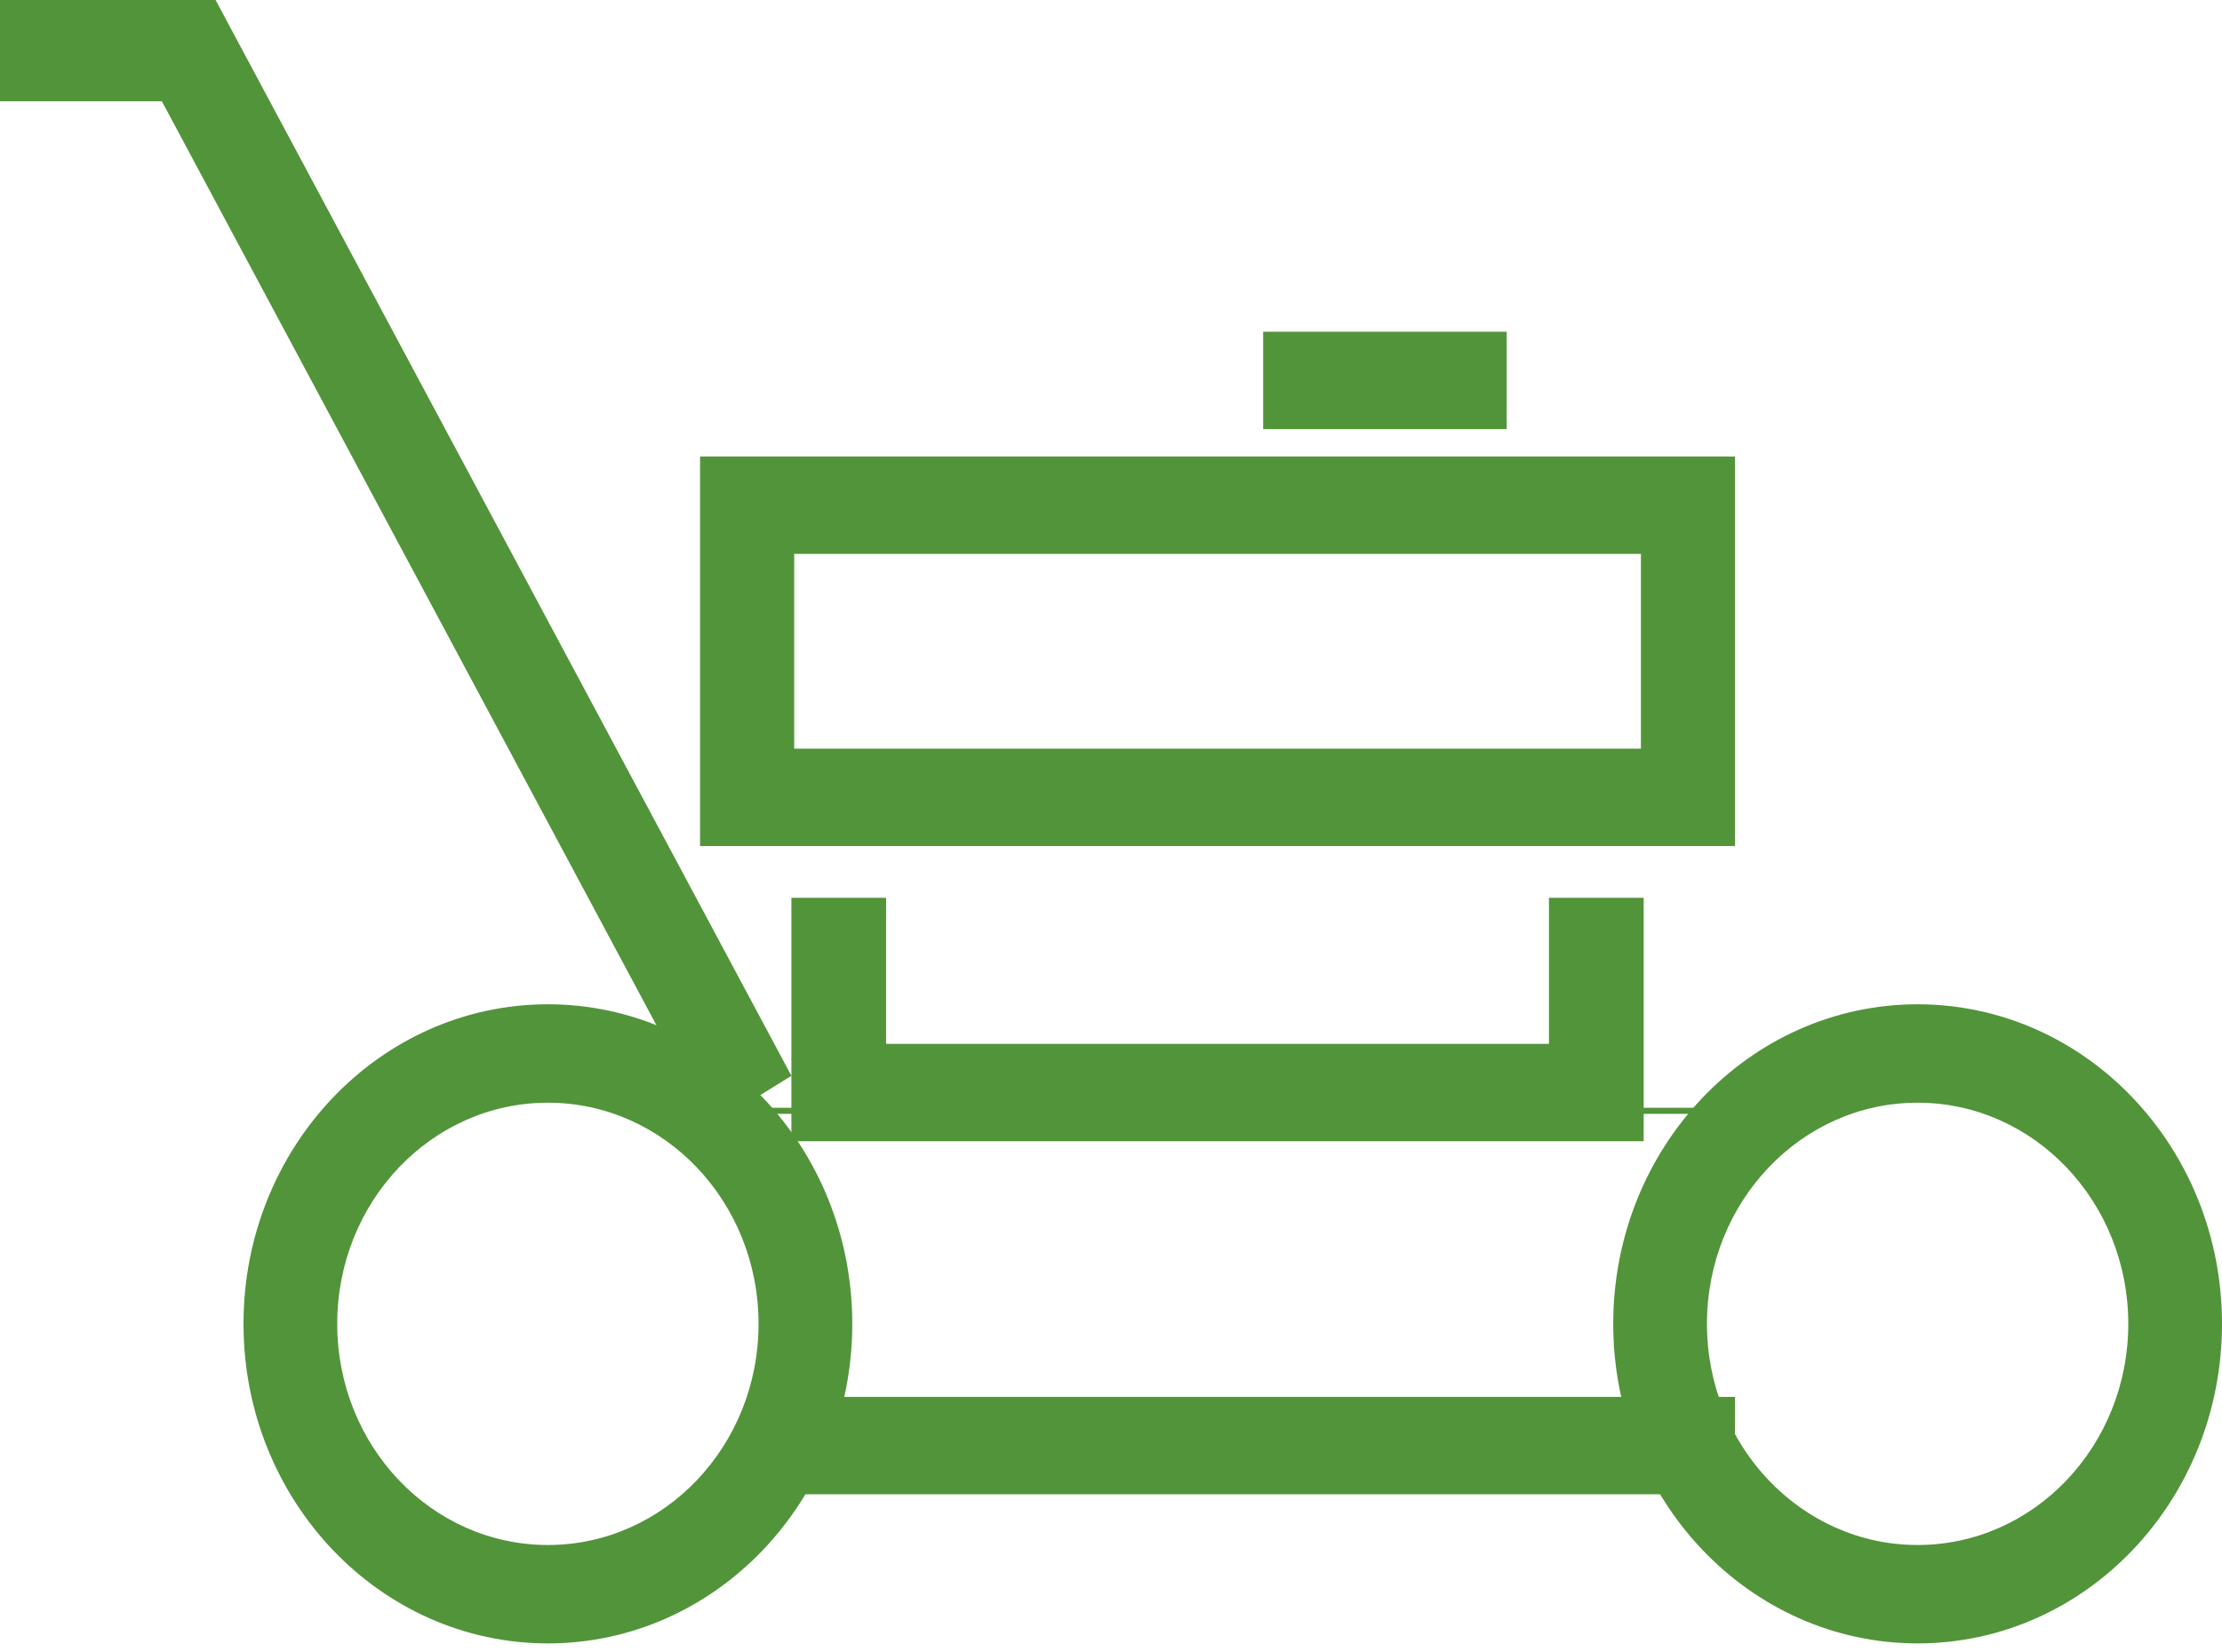
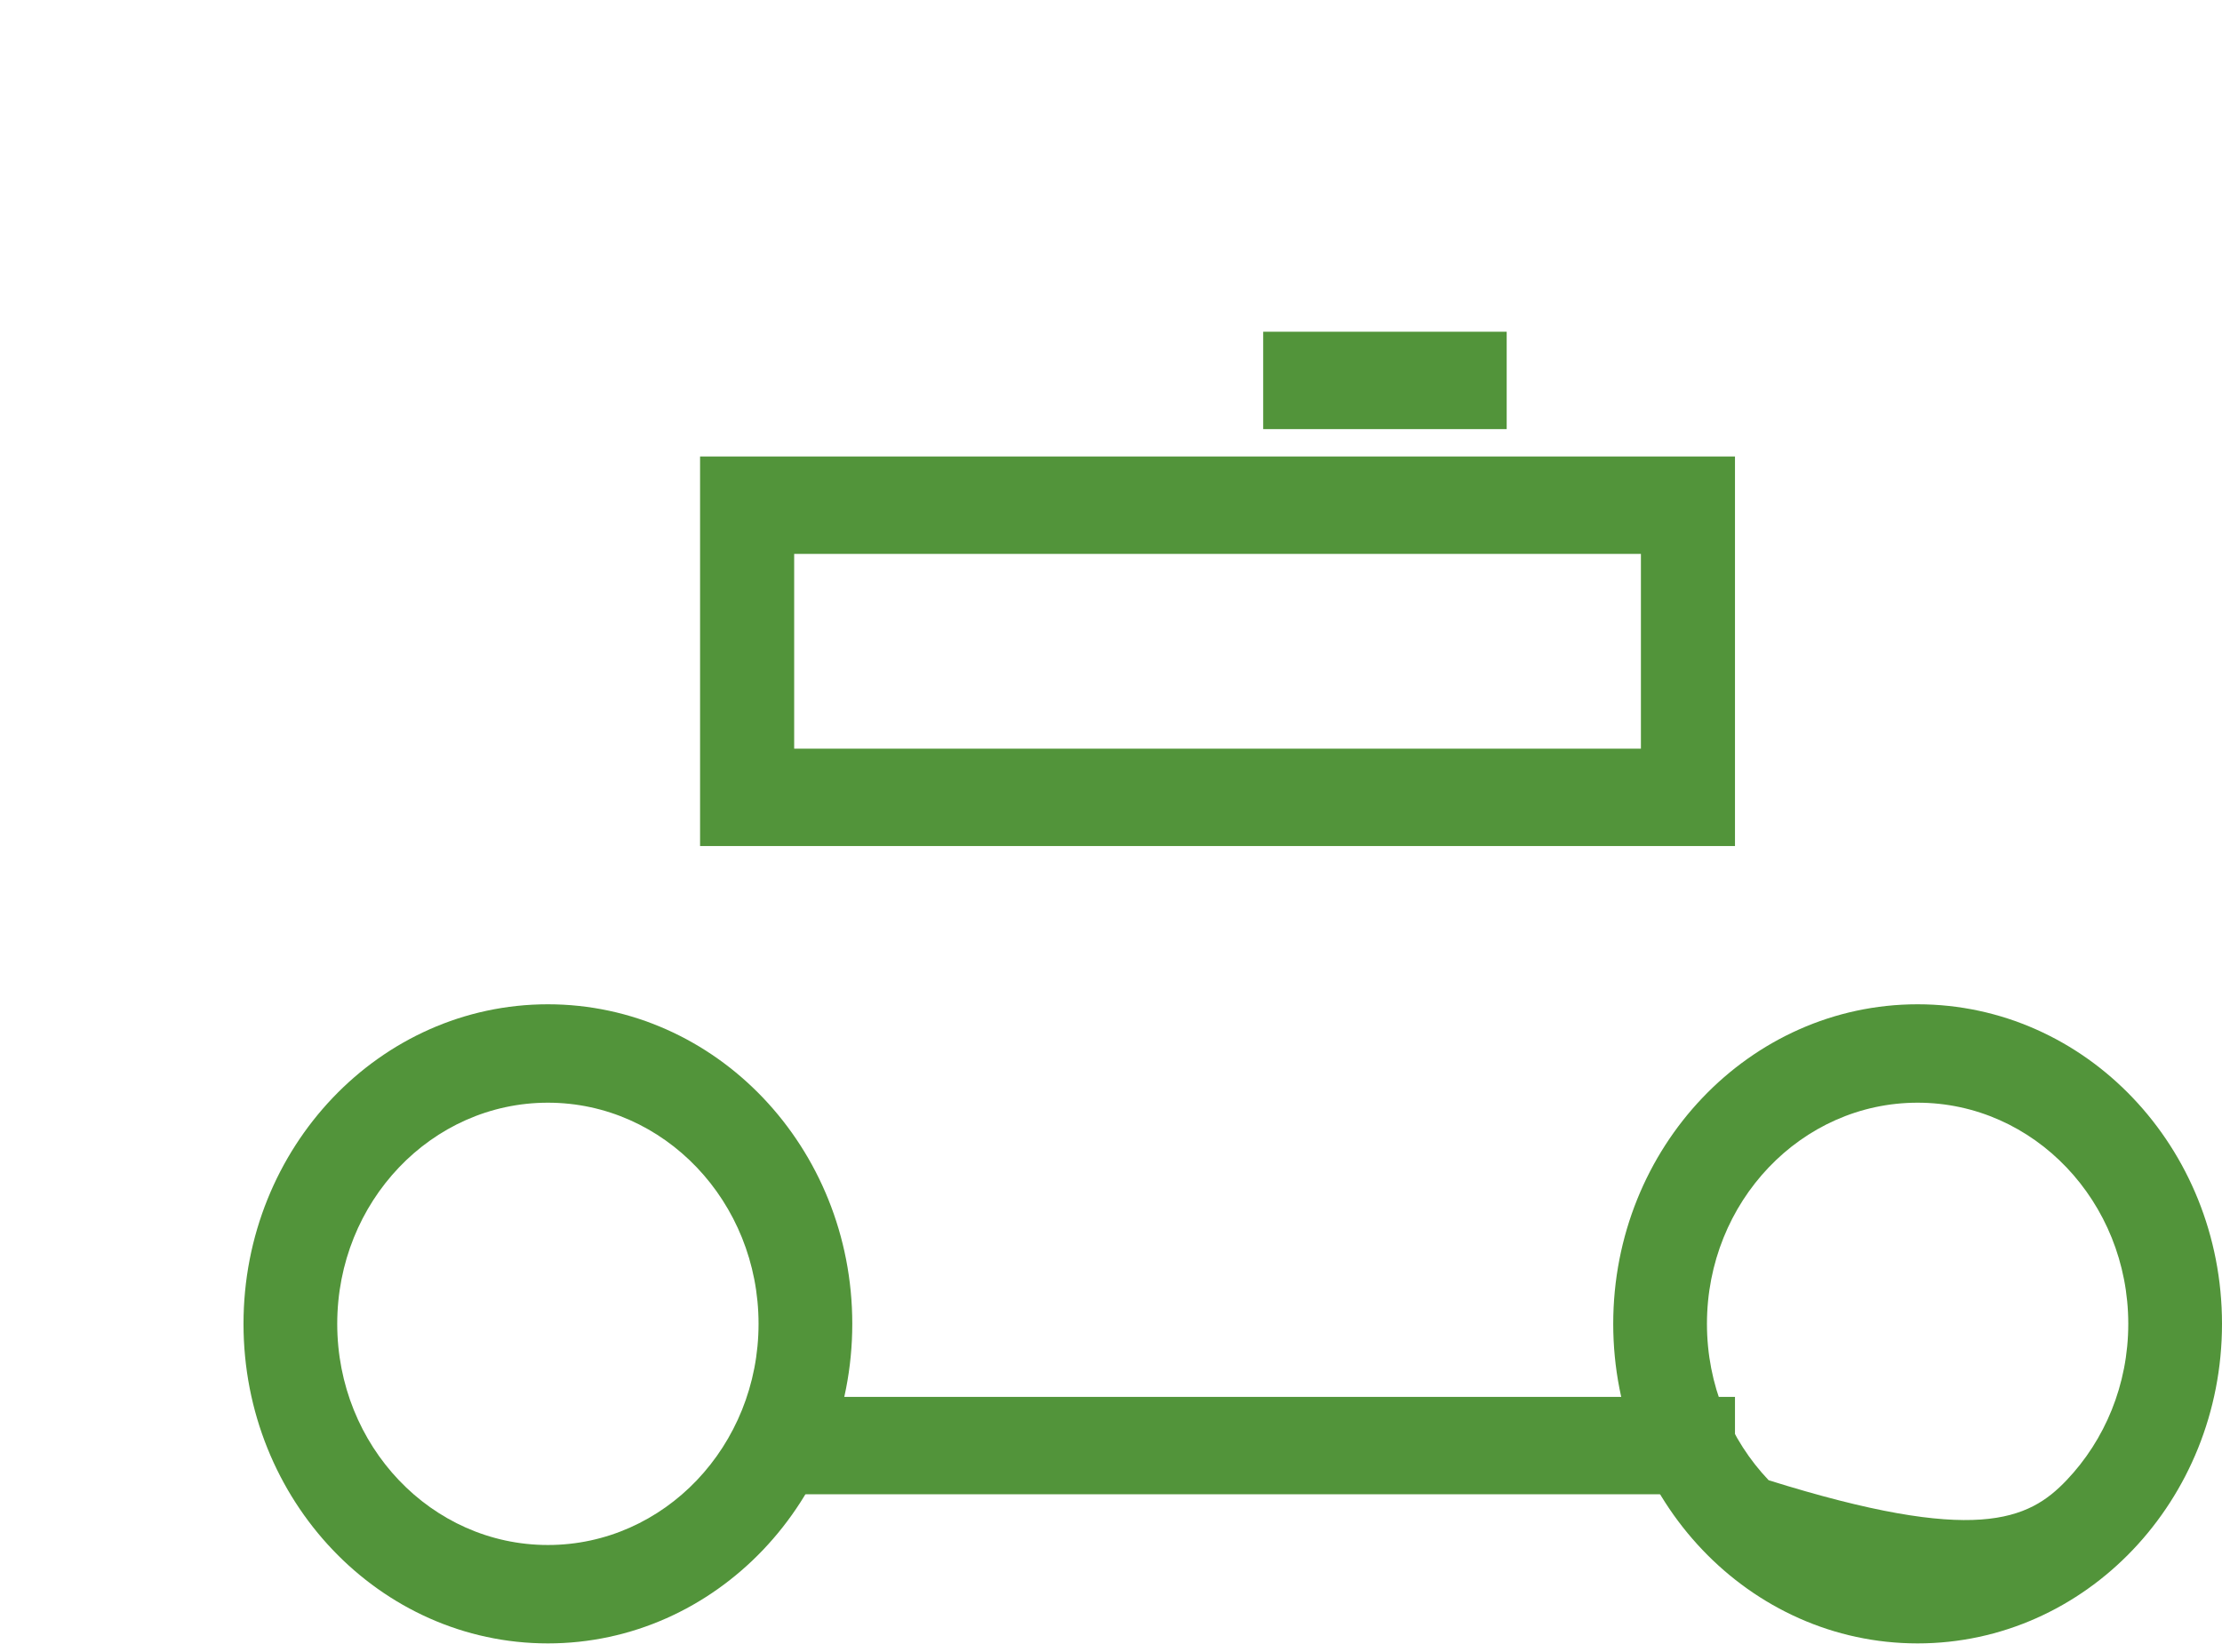
<svg xmlns="http://www.w3.org/2000/svg" width="78px" height="58px" viewBox="0 0 78 58" version="1.1">
  <title>1932 - Lawn Mower</title>
  <desc>Created with Sketch.</desc>
  <g id="Website" stroke="none" stroke-width="1" fill="none" fill-rule="evenodd">
    <g id="Desktop-HD" transform="translate(-545, -1204)">
      <g id="Our-Service" transform="translate(181, 1011)">
        <g id="Form/our-service-Copy" transform="translate(364, 193)">
          <g id="Form/our-service">
            <g id="1932---Lawn-Mower">
              <path d="M19.233,35.26 C22.183,35.26 24.854,36.516 26.788,38.546 C28.722,40.577 29.918,43.382 29.918,46.479 C29.918,49.577 28.722,52.382 26.788,54.413 C24.854,56.443 22.183,57.699 19.233,57.699 C16.283,57.699 13.611,56.443 11.678,54.413 C9.744,52.382 8.548,49.577 8.548,46.479 C8.548,43.382 9.744,40.577 11.678,38.546 C13.611,36.516 16.282,35.26 19.233,35.26 Z M24.462,40.989 C23.124,39.584 21.275,38.715 19.233,38.715 C17.191,38.715 15.342,39.584 14.004,40.989 C12.666,42.394 11.838,44.335 11.838,46.479 C11.838,48.624 12.666,50.565 14.004,51.97 C15.342,53.375 17.191,54.244 19.233,54.244 C21.275,54.244 23.124,53.375 24.462,51.97 C25.8,50.565 26.628,48.624 26.628,46.479 C26.628,44.335 25.8,42.394 24.462,40.989 Z" id="Shape" fill="#52943A" fill-rule="nonzero" />
-               <path d="M67.315,35.26 C70.265,35.26 72.937,36.516 74.87,38.546 C76.804,40.577 78,43.382 78,46.479 C78,49.577 76.804,52.382 74.87,54.413 C72.937,56.443 70.265,57.699 67.315,57.699 C64.365,57.699 61.693,56.443 59.76,54.413 C57.826,52.382 56.63,49.577 56.63,46.479 C56.63,43.382 57.826,40.577 59.76,38.546 C61.693,36.516 64.365,35.26 67.315,35.26 Z M72.544,40.989 C71.206,39.584 69.357,38.715 67.315,38.715 C65.273,38.715 63.424,39.584 62.086,40.989 C60.748,42.394 59.92,44.335 59.92,46.479 C59.92,48.624 60.748,50.565 62.086,51.97 C63.424,53.375 65.273,54.244 67.315,54.244 C69.357,54.244 71.206,53.375 72.544,51.97 C73.882,50.565 74.71,48.624 74.71,46.479 C74.71,44.335 73.882,42.394 72.544,40.989 Z" id="Shape" fill="#52943A" fill-rule="nonzero" />
-               <path d="M24.575,39 L61.973,39" id="Path" stroke="#52943A" stroke-width="0.213" />
+               <path d="M67.315,35.26 C70.265,35.26 72.937,36.516 74.87,38.546 C76.804,40.577 78,43.382 78,46.479 C78,49.577 76.804,52.382 74.87,54.413 C72.937,56.443 70.265,57.699 67.315,57.699 C64.365,57.699 61.693,56.443 59.76,54.413 C57.826,52.382 56.63,49.577 56.63,46.479 C56.63,43.382 57.826,40.577 59.76,38.546 C61.693,36.516 64.365,35.26 67.315,35.26 Z M72.544,40.989 C71.206,39.584 69.357,38.715 67.315,38.715 C65.273,38.715 63.424,39.584 62.086,40.989 C60.748,42.394 59.92,44.335 59.92,46.479 C59.92,48.624 60.748,50.565 62.086,51.97 C69.357,54.244 71.206,53.375 72.544,51.97 C73.882,50.565 74.71,48.624 74.71,46.479 C74.71,44.335 73.882,42.394 72.544,40.989 Z" id="Shape" fill="#52943A" fill-rule="nonzero" />
              <polygon id="Path" fill="#52943A" points="26.712 49.044 60.904 49.044 60.904 52.463 26.712 52.463" />
-               <polygon id="Path" fill="#52943A" points="57.699 31.521 57.699 38.359 57.699 40.068 56.036 40.068 29.443 40.068 27.781 40.068 27.781 38.359 27.781 31.521 31.105 31.521 31.105 36.649 54.374 36.649 54.374 31.521" />
              <path d="M26.227,16.027 L59.253,16.027 L60.904,16.027 L60.904,17.737 L60.904,27.995 L60.904,29.704 L59.253,29.704 L26.227,29.704 L24.575,29.704 L24.575,27.995 L24.575,17.737 L24.575,16.027 L26.227,16.027 Z M57.602,19.447 L27.878,19.447 L27.878,26.285 L57.602,26.285 L57.602,19.447 Z" id="Shape" fill="#52943A" fill-rule="nonzero" />
-               <polygon id="Path" fill="#52943A" points="24.937 39.534 5.682 3.555 0 3.555 0 0 6.625 0 7.568 0 8.047 0.896 27.781 37.771" />
              <polygon id="Path" fill="#52943A" points="52.89 15.066 44.342 15.066 44.342 11.647 52.89 11.647" />
            </g>
          </g>
        </g>
      </g>
    </g>
  </g>
</svg>